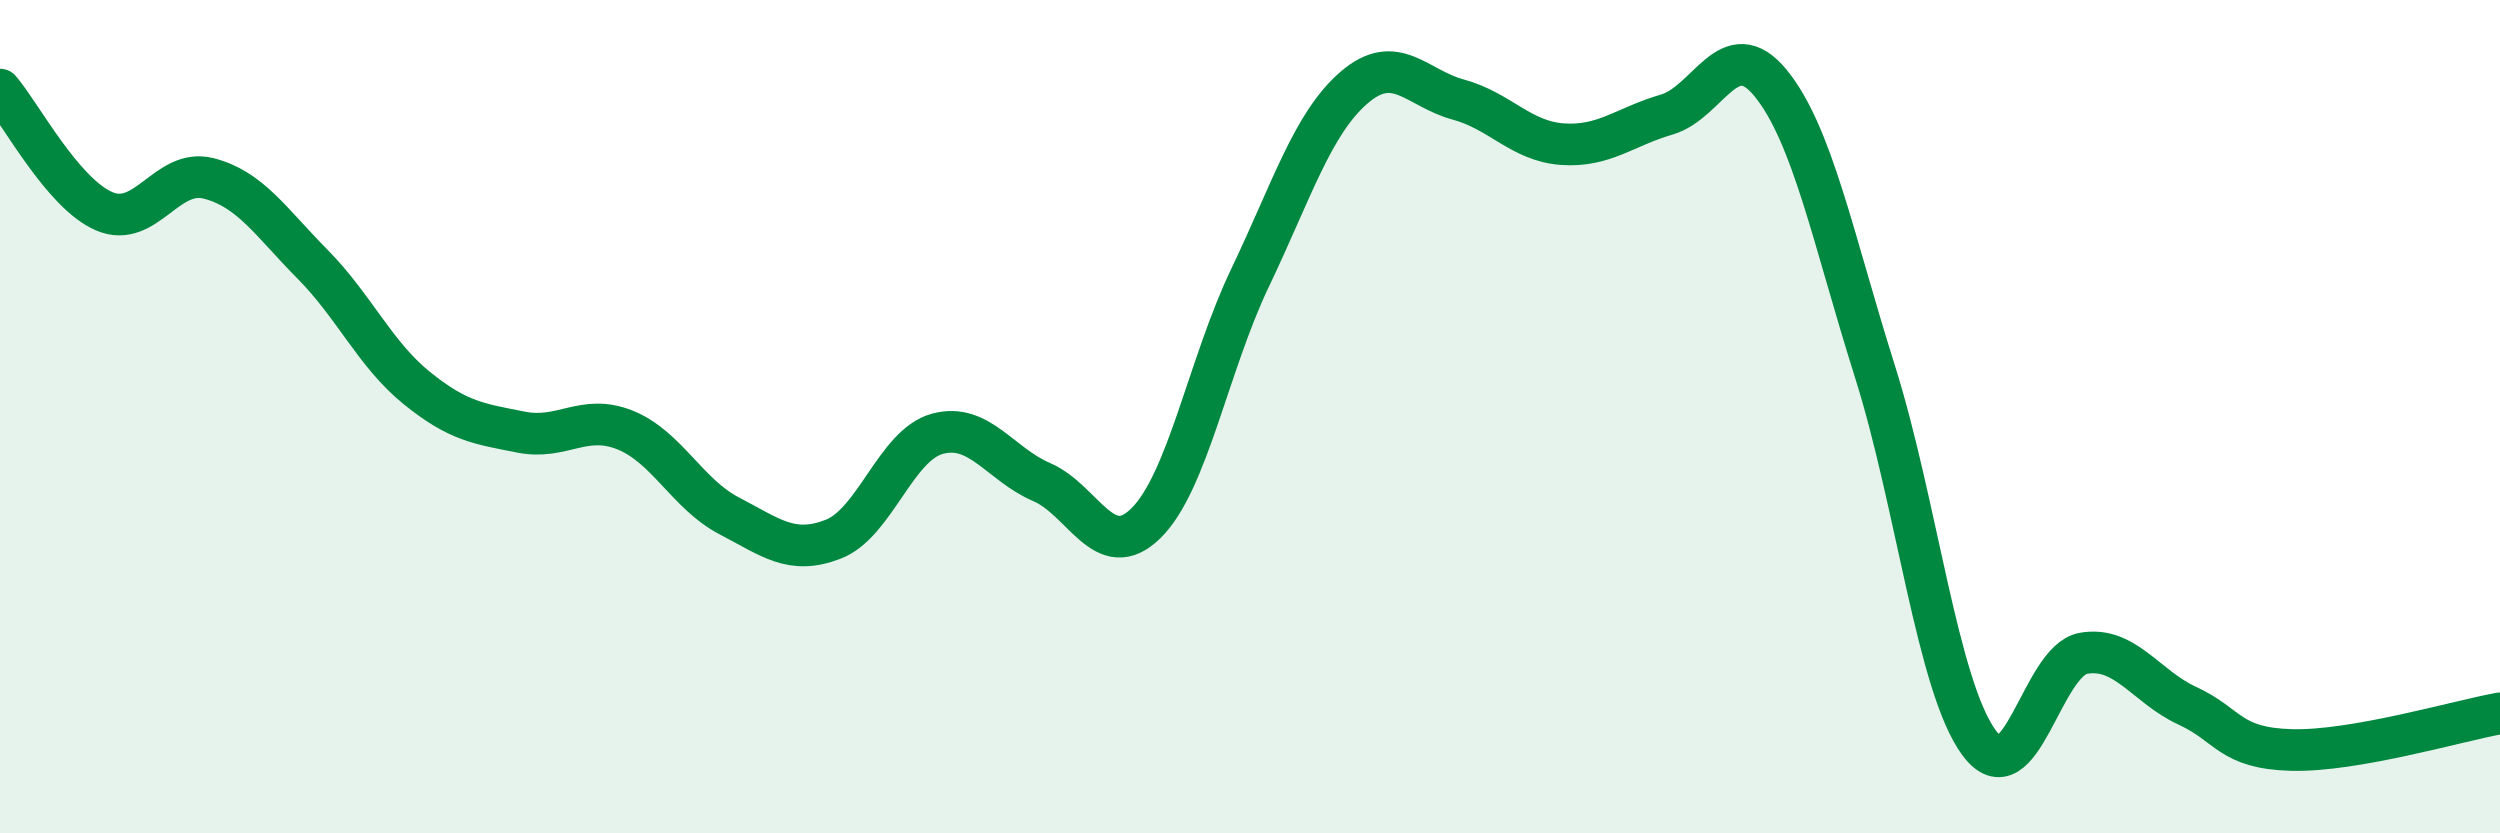
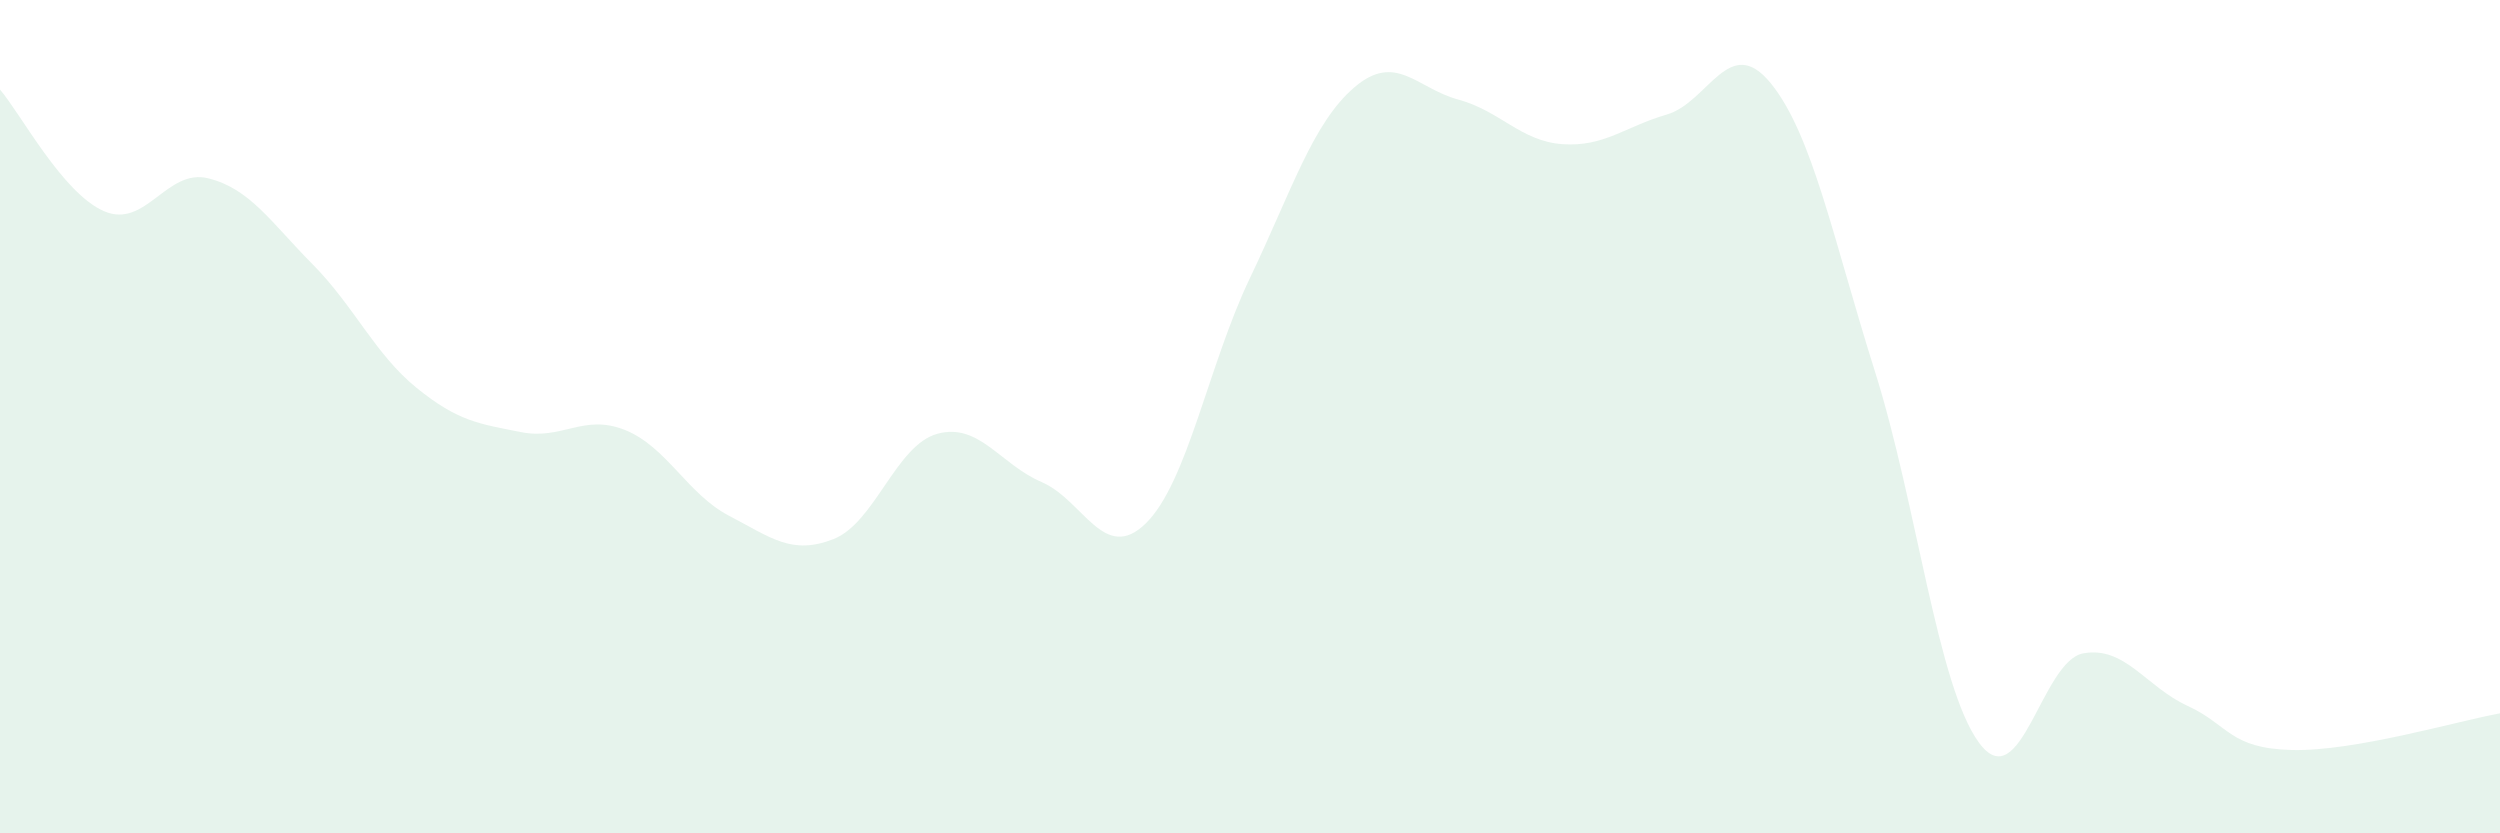
<svg xmlns="http://www.w3.org/2000/svg" width="60" height="20" viewBox="0 0 60 20">
  <path d="M 0,2.15 C 0.5,2.73 1.5,4.64 2.5,5.07 C 3.5,5.5 4,4.03 5,4.28 C 6,4.53 6.5,5.33 7.5,6.34 C 8.5,7.35 9,8.5 10,9.31 C 11,10.12 11.5,10.17 12.5,10.37 C 13.5,10.57 14,9.92 15,10.32 C 16,10.72 16.5,11.86 17.5,12.38 C 18.5,12.9 19,13.33 20,12.94 C 21,12.55 21.5,10.68 22.5,10.41 C 23.5,10.14 24,11.14 25,11.57 C 26,12 26.5,13.54 27.5,12.56 C 28.5,11.58 29,8.76 30,6.67 C 31,4.58 31.5,2.96 32.5,2.1 C 33.5,1.24 34,2.12 35,2.39 C 36,2.66 36.5,3.39 37.5,3.46 C 38.5,3.53 39,3.04 40,2.75 C 41,2.46 41.5,0.77 42.5,2 C 43.5,3.23 44,5.75 45,8.92 C 46,12.09 46.5,16.48 47.5,17.83 C 48.5,19.18 49,15.86 50,15.68 C 51,15.5 51.5,16.48 52.5,16.94 C 53.5,17.4 53.5,17.96 55,18 C 56.5,18.04 59,17.3 60,17.12L60 20L0 20Z" fill="#008740" opacity="0.1" stroke-linecap="round" stroke-linejoin="round" />
-   <path d="M 0,2.15 C 0.5,2.73 1.5,4.64 2.5,5.07 C 3.5,5.5 4,4.03 5,4.28 C 6,4.53 6.5,5.33 7.5,6.34 C 8.5,7.35 9,8.5 10,9.31 C 11,10.12 11.5,10.17 12.5,10.37 C 13.5,10.57 14,9.92 15,10.32 C 16,10.72 16.5,11.86 17.5,12.38 C 18.5,12.9 19,13.33 20,12.94 C 21,12.55 21.5,10.68 22.5,10.41 C 23.5,10.14 24,11.14 25,11.57 C 26,12 26.5,13.54 27.5,12.56 C 28.5,11.58 29,8.76 30,6.67 C 31,4.58 31.5,2.96 32.5,2.1 C 33.5,1.24 34,2.12 35,2.39 C 36,2.66 36.5,3.39 37.5,3.46 C 38.5,3.53 39,3.04 40,2.75 C 41,2.46 41.5,0.77 42.5,2 C 43.5,3.23 44,5.75 45,8.92 C 46,12.09 46.5,16.48 47.5,17.83 C 48.5,19.18 49,15.86 50,15.68 C 51,15.5 51.5,16.48 52.5,16.94 C 53.5,17.4 53.5,17.96 55,18 C 56.5,18.04 59,17.3 60,17.12" stroke="#008740" stroke-width="1" fill="none" stroke-linecap="round" stroke-linejoin="round" />
</svg>